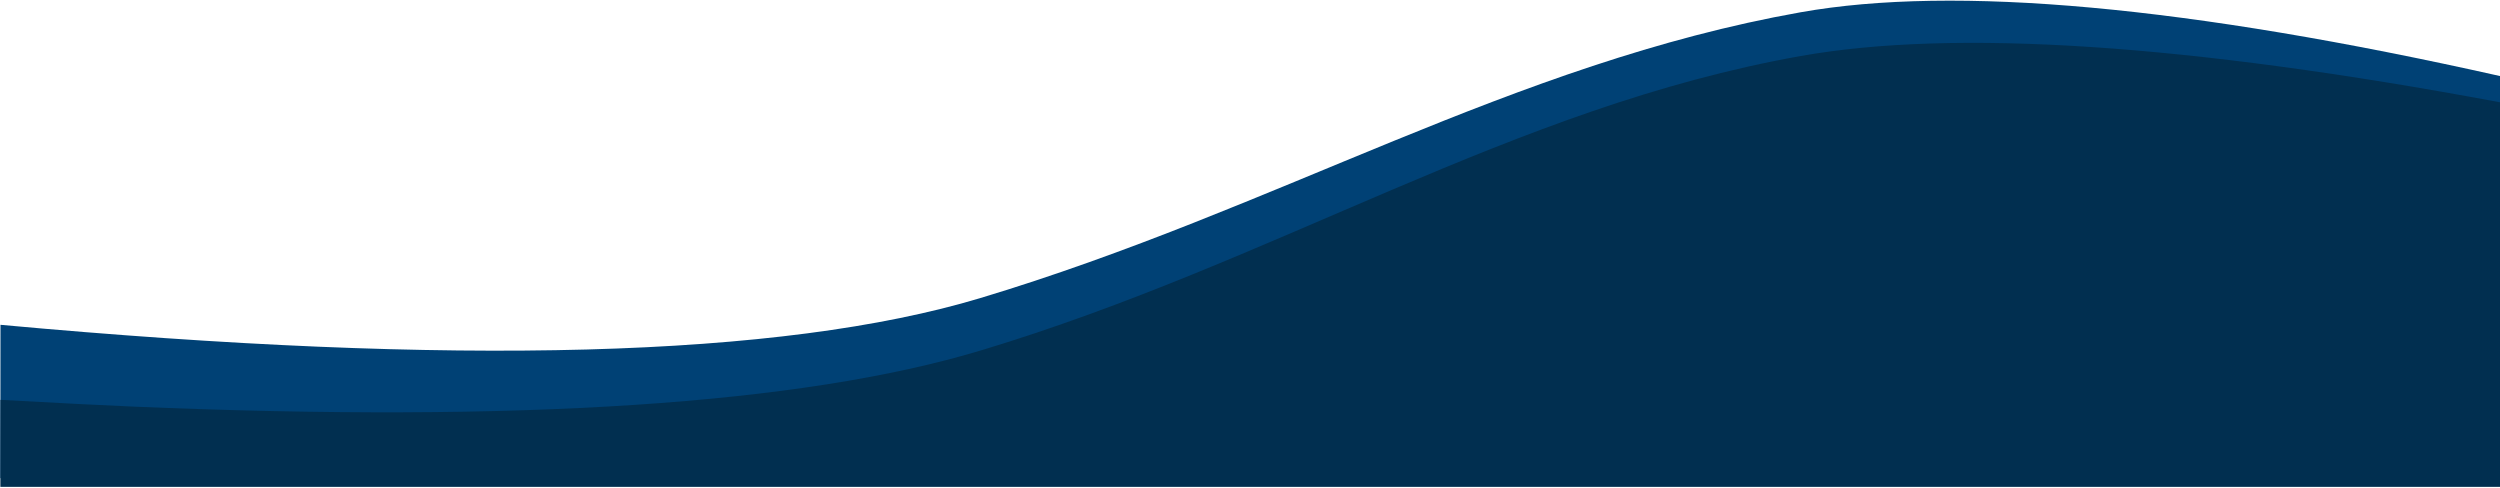
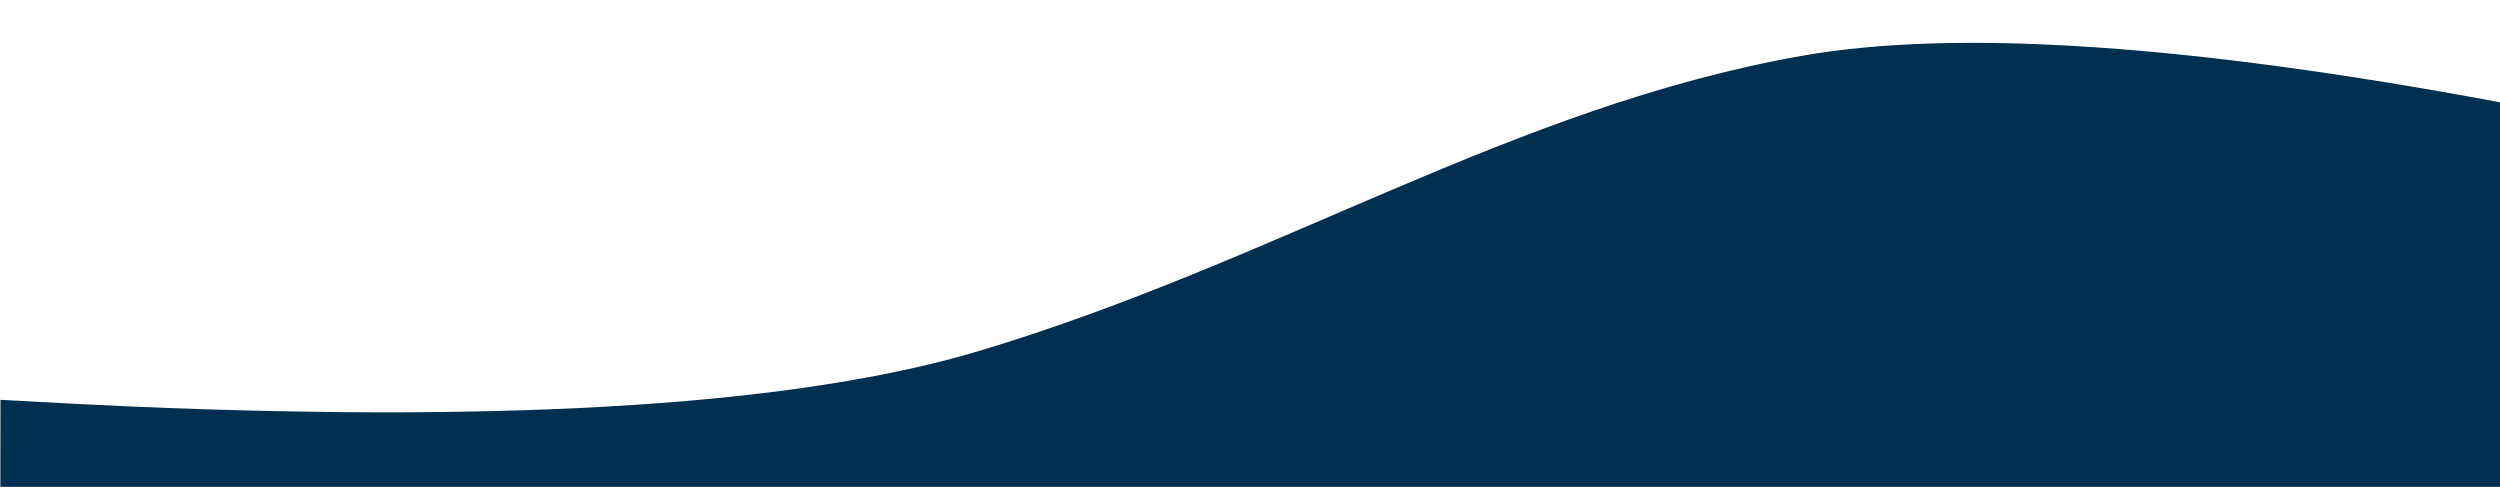
<svg xmlns="http://www.w3.org/2000/svg" xmlns:ns1="http://sodipodi.sourceforge.net/DTD/sodipodi-0.dtd" xmlns:ns2="http://www.inkscape.org/namespaces/inkscape" preserveAspectRatio="none" height="557" viewBox="0 0 2856 557" version="1.1" id="svg6" ns1:docname="svg-bg-unten.svg" ns2:version="0.92.4 (5da689c313, 2019-01-14)" ns2:export-filename="H:\grafik\startseite\svg-bg-unten.png" ns2:export-xdpi="96" ns2:export-ydpi="96">
  <defs id="defs10" />
  <ns1:namedview pagecolor="#ffffff" bordercolor="#666666" borderopacity="1" objecttolerance="10" gridtolerance="10" guidetolerance="10" ns2:pageopacity="0" ns2:pageshadow="2" ns2:window-width="1920" ns2:window-height="1017" id="namedview8" showgrid="false" ns2:zoom="0.5" ns2:cx="840.27772" ns2:cy="643.9373" ns2:window-x="-8" ns2:window-y="-8" ns2:window-maximized="1" ns2:current-layer="svg6" />
  <g id="g829" transform="matrix(-1,0,0,1,2856.406,0)">
-     <path style="fill:#004175;fill-opacity:1;fill-rule:evenodd" ns2:connector-curvature="0" id="Path-Copy" d="M 2855.852,371.063 2856,546.188 H 0.406 V 86.875 c 356.427,-79.921 622.74,-104.21 798.938,-72.867 329.084,58.539 597.734,224.445 937.414,326.594 226.453,68.099 599.484,78.252 1119.094,30.46 z" />
    <path style="fill:#012f50;fill-opacity:1;fill-rule:evenodd" ns2:connector-curvature="0" id="Path" d="M 2855.852,456.793 2856,556.187 H 0.406 V 116.875 c 356.427,-66.588 622.74,-84.21 798.938,-52.867 329.084,58.539 597.734,234.445 937.414,336.594 203.927,61.325 526.722,82.614 968.384,63.868 32.524,-1.38 82.76,-3.94 150.71,-7.677 z" />
  </g>
</svg>